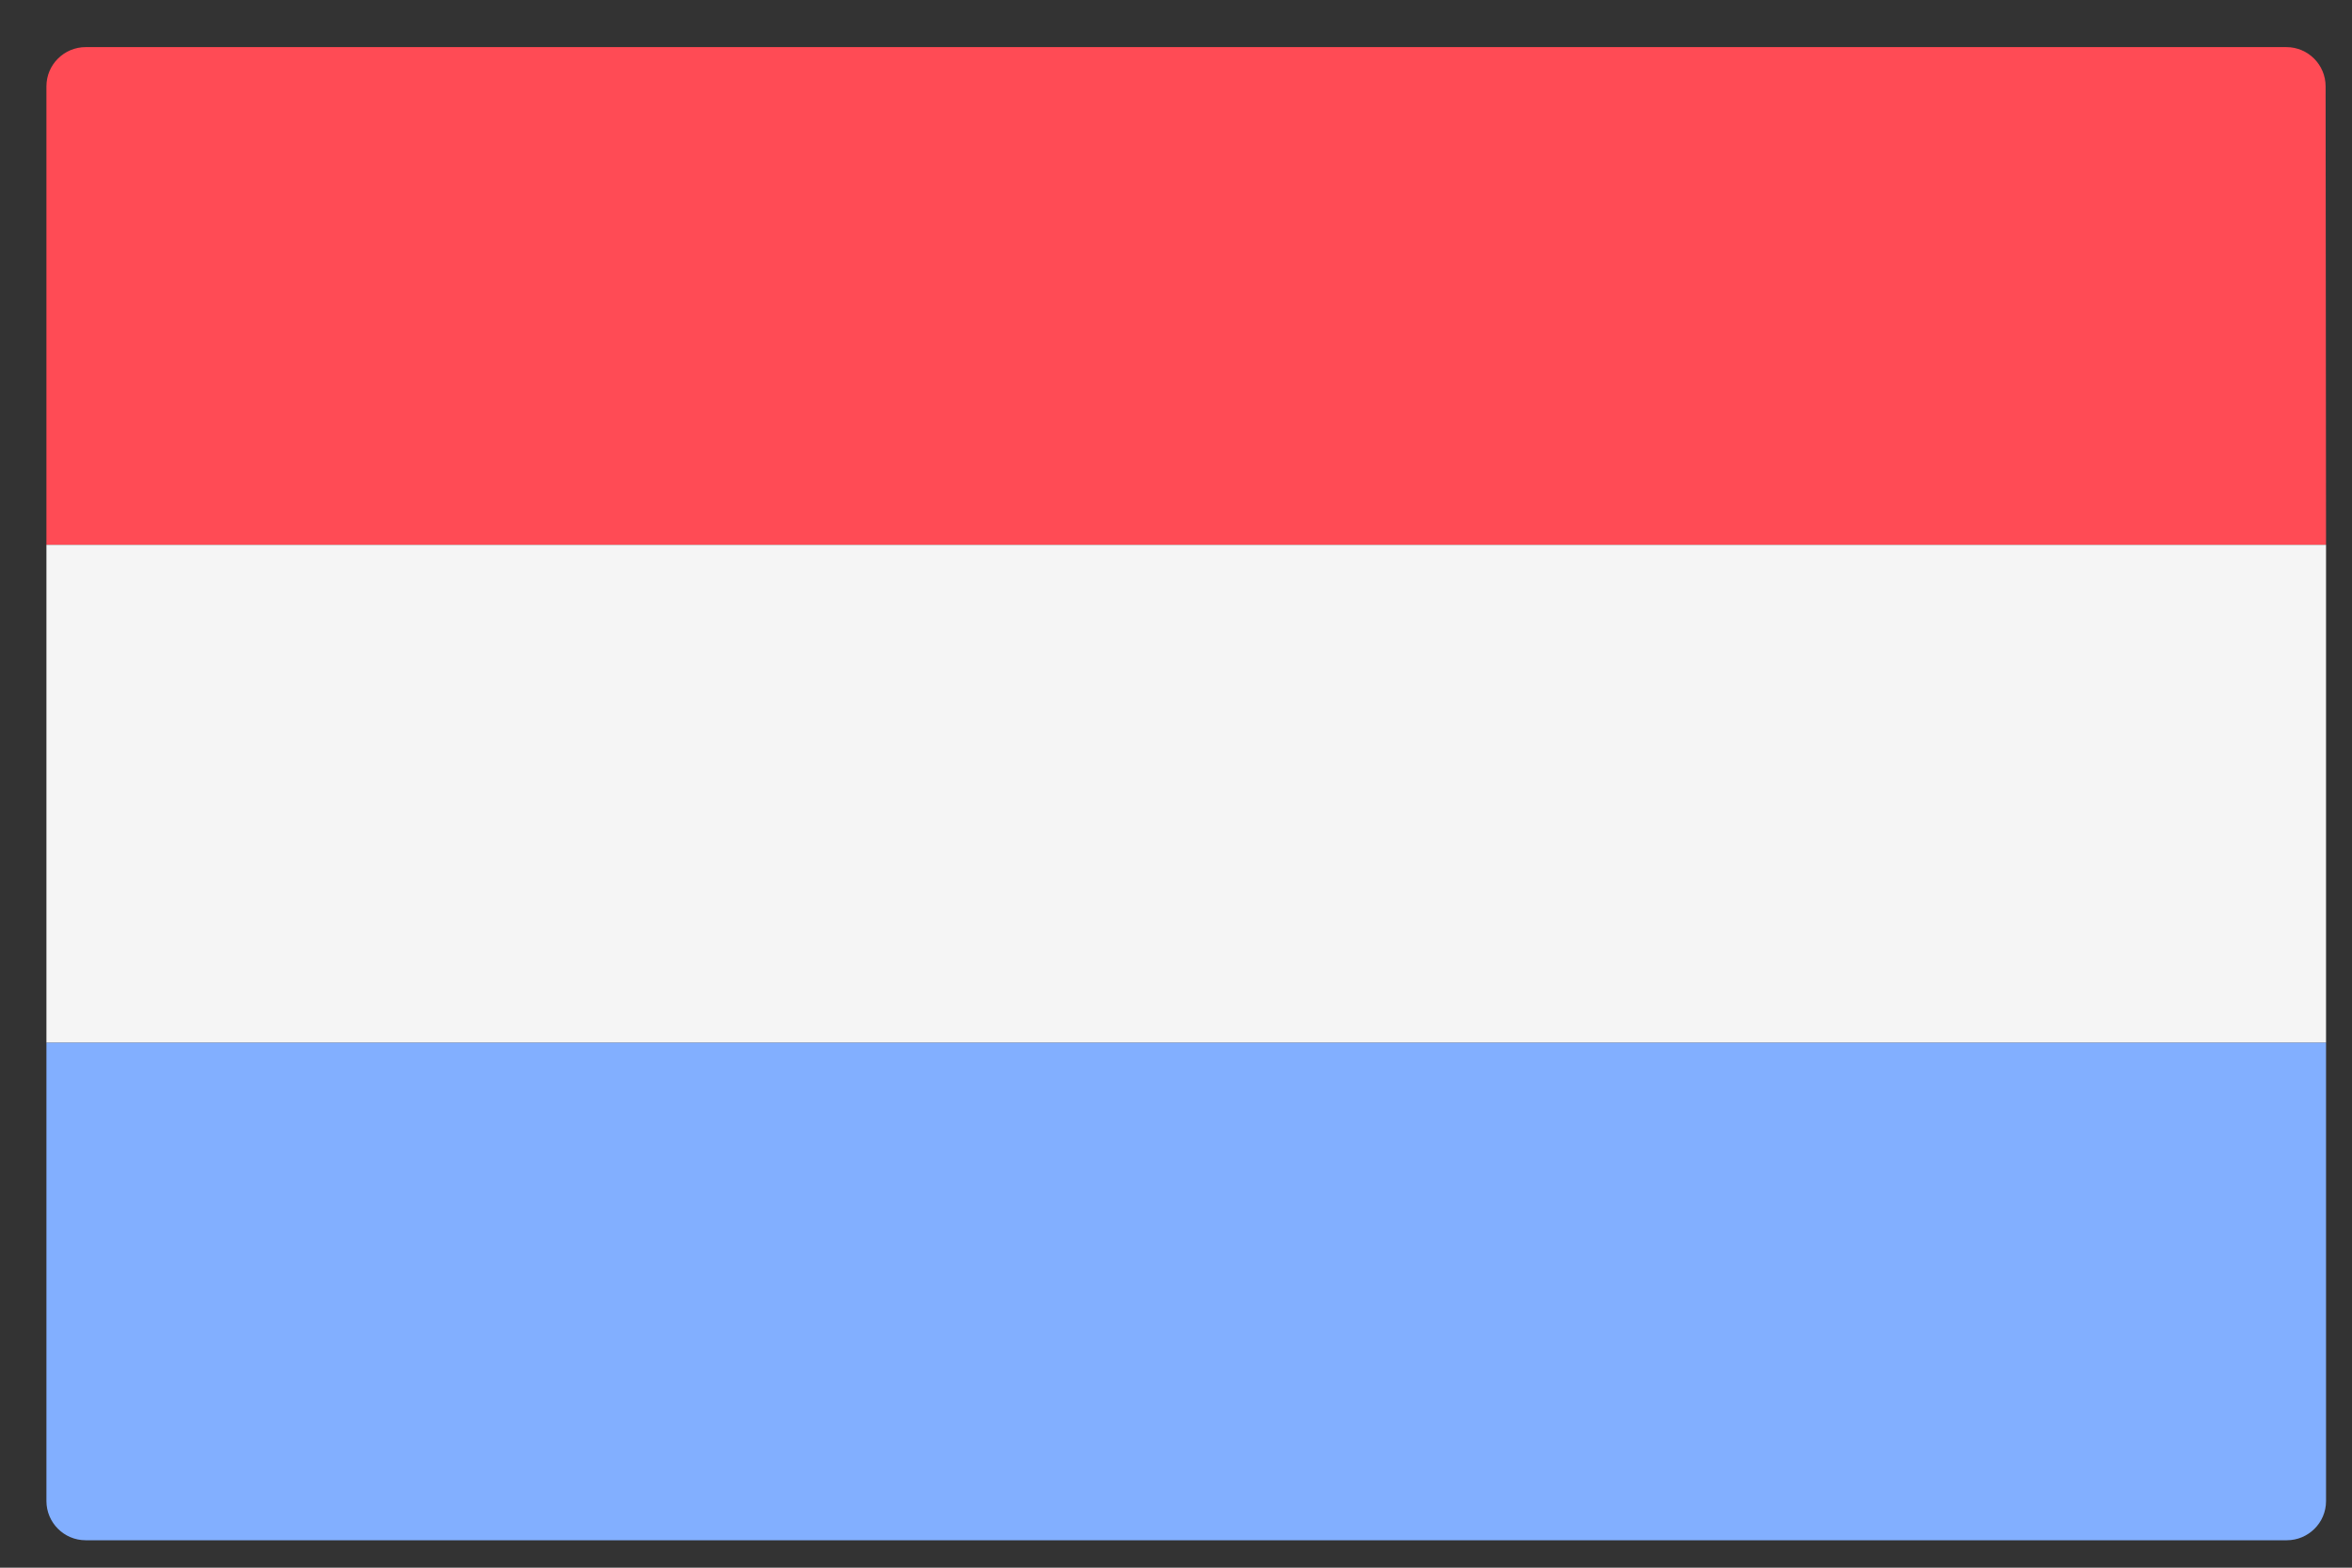
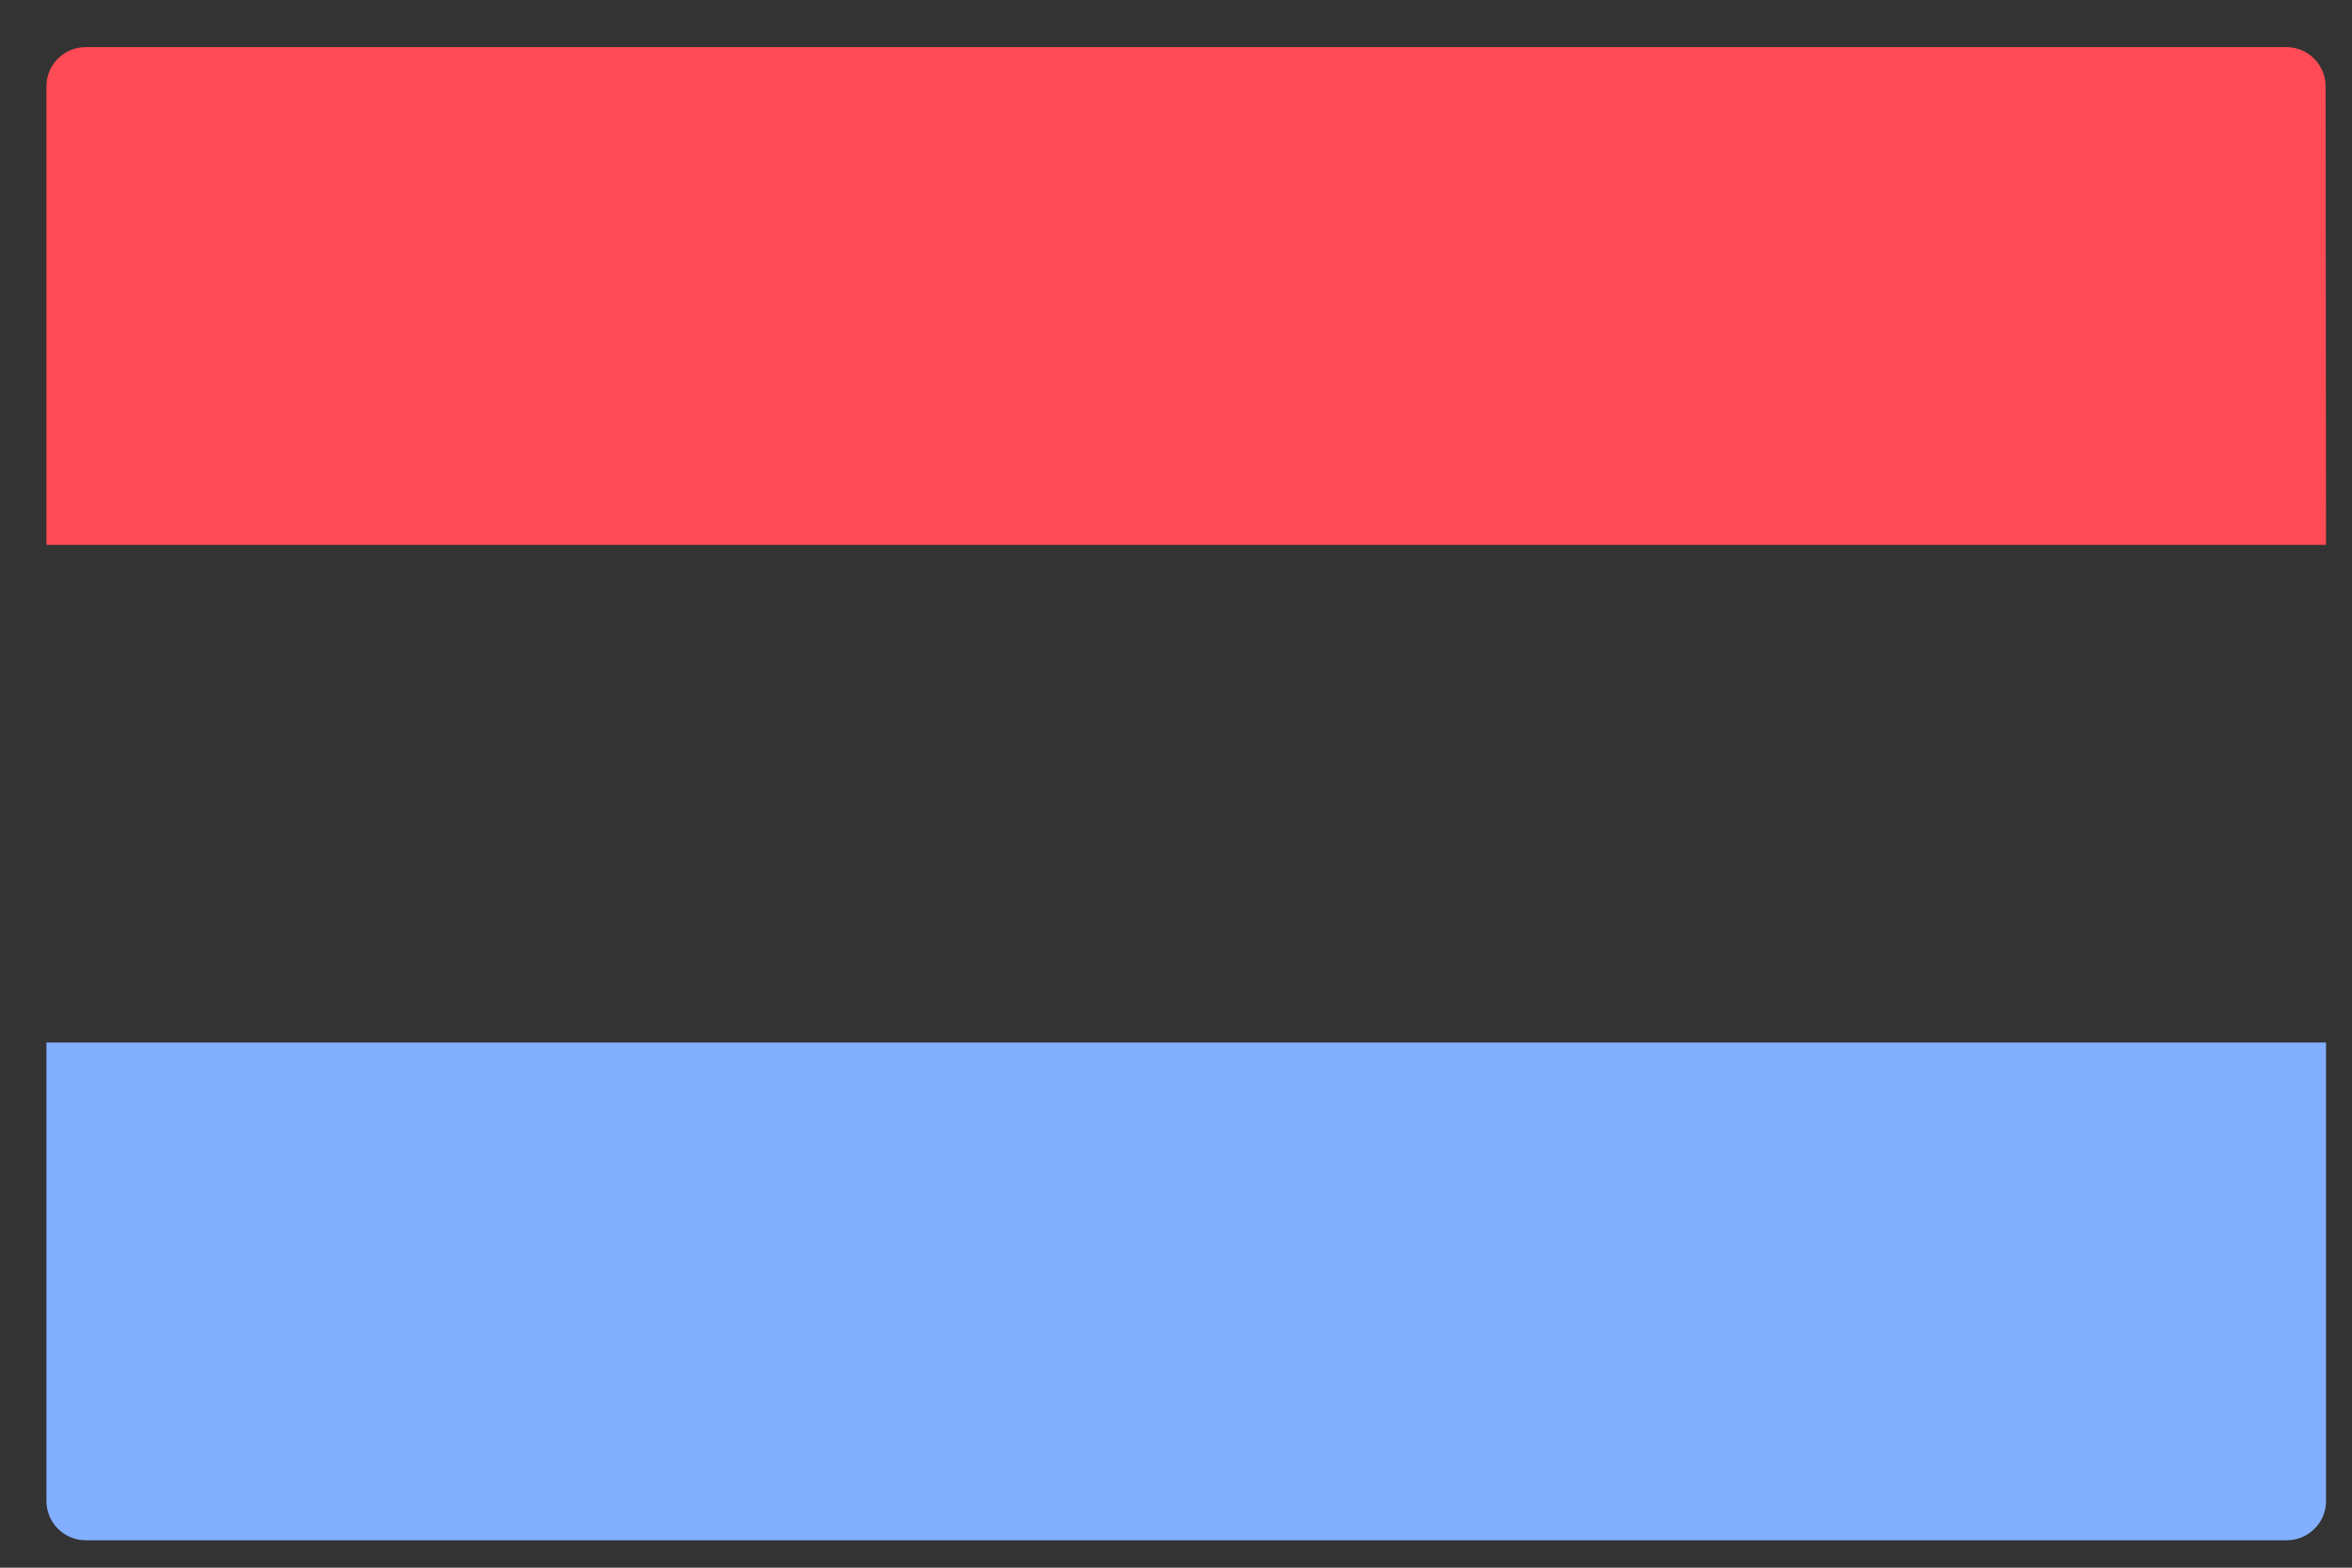
<svg xmlns="http://www.w3.org/2000/svg" width="27" height="18" viewBox="0 0 27 18" fill="none">
  <rect x="0" y="0" width="27" height="18" fill="#333333" stroke="none" />
  <path d="M26.702 6.256H0.533V0.991C0.533 0.74 0.738 0.541 0.983 0.541H26.247C26.497 0.541 26.697 0.745 26.697 0.991L26.702 6.256Z" fill="#FF4B55" />
  <path d="M26.252 17.685H0.983C0.733 17.685 0.533 17.481 0.533 17.235V11.97H26.702V17.235C26.702 17.486 26.497 17.685 26.252 17.685Z" fill="#82AFFF" />
-   <path d="M26.702 6.256H0.533V11.97H26.702V6.256Z" fill="#F5F5F5" />
</svg>